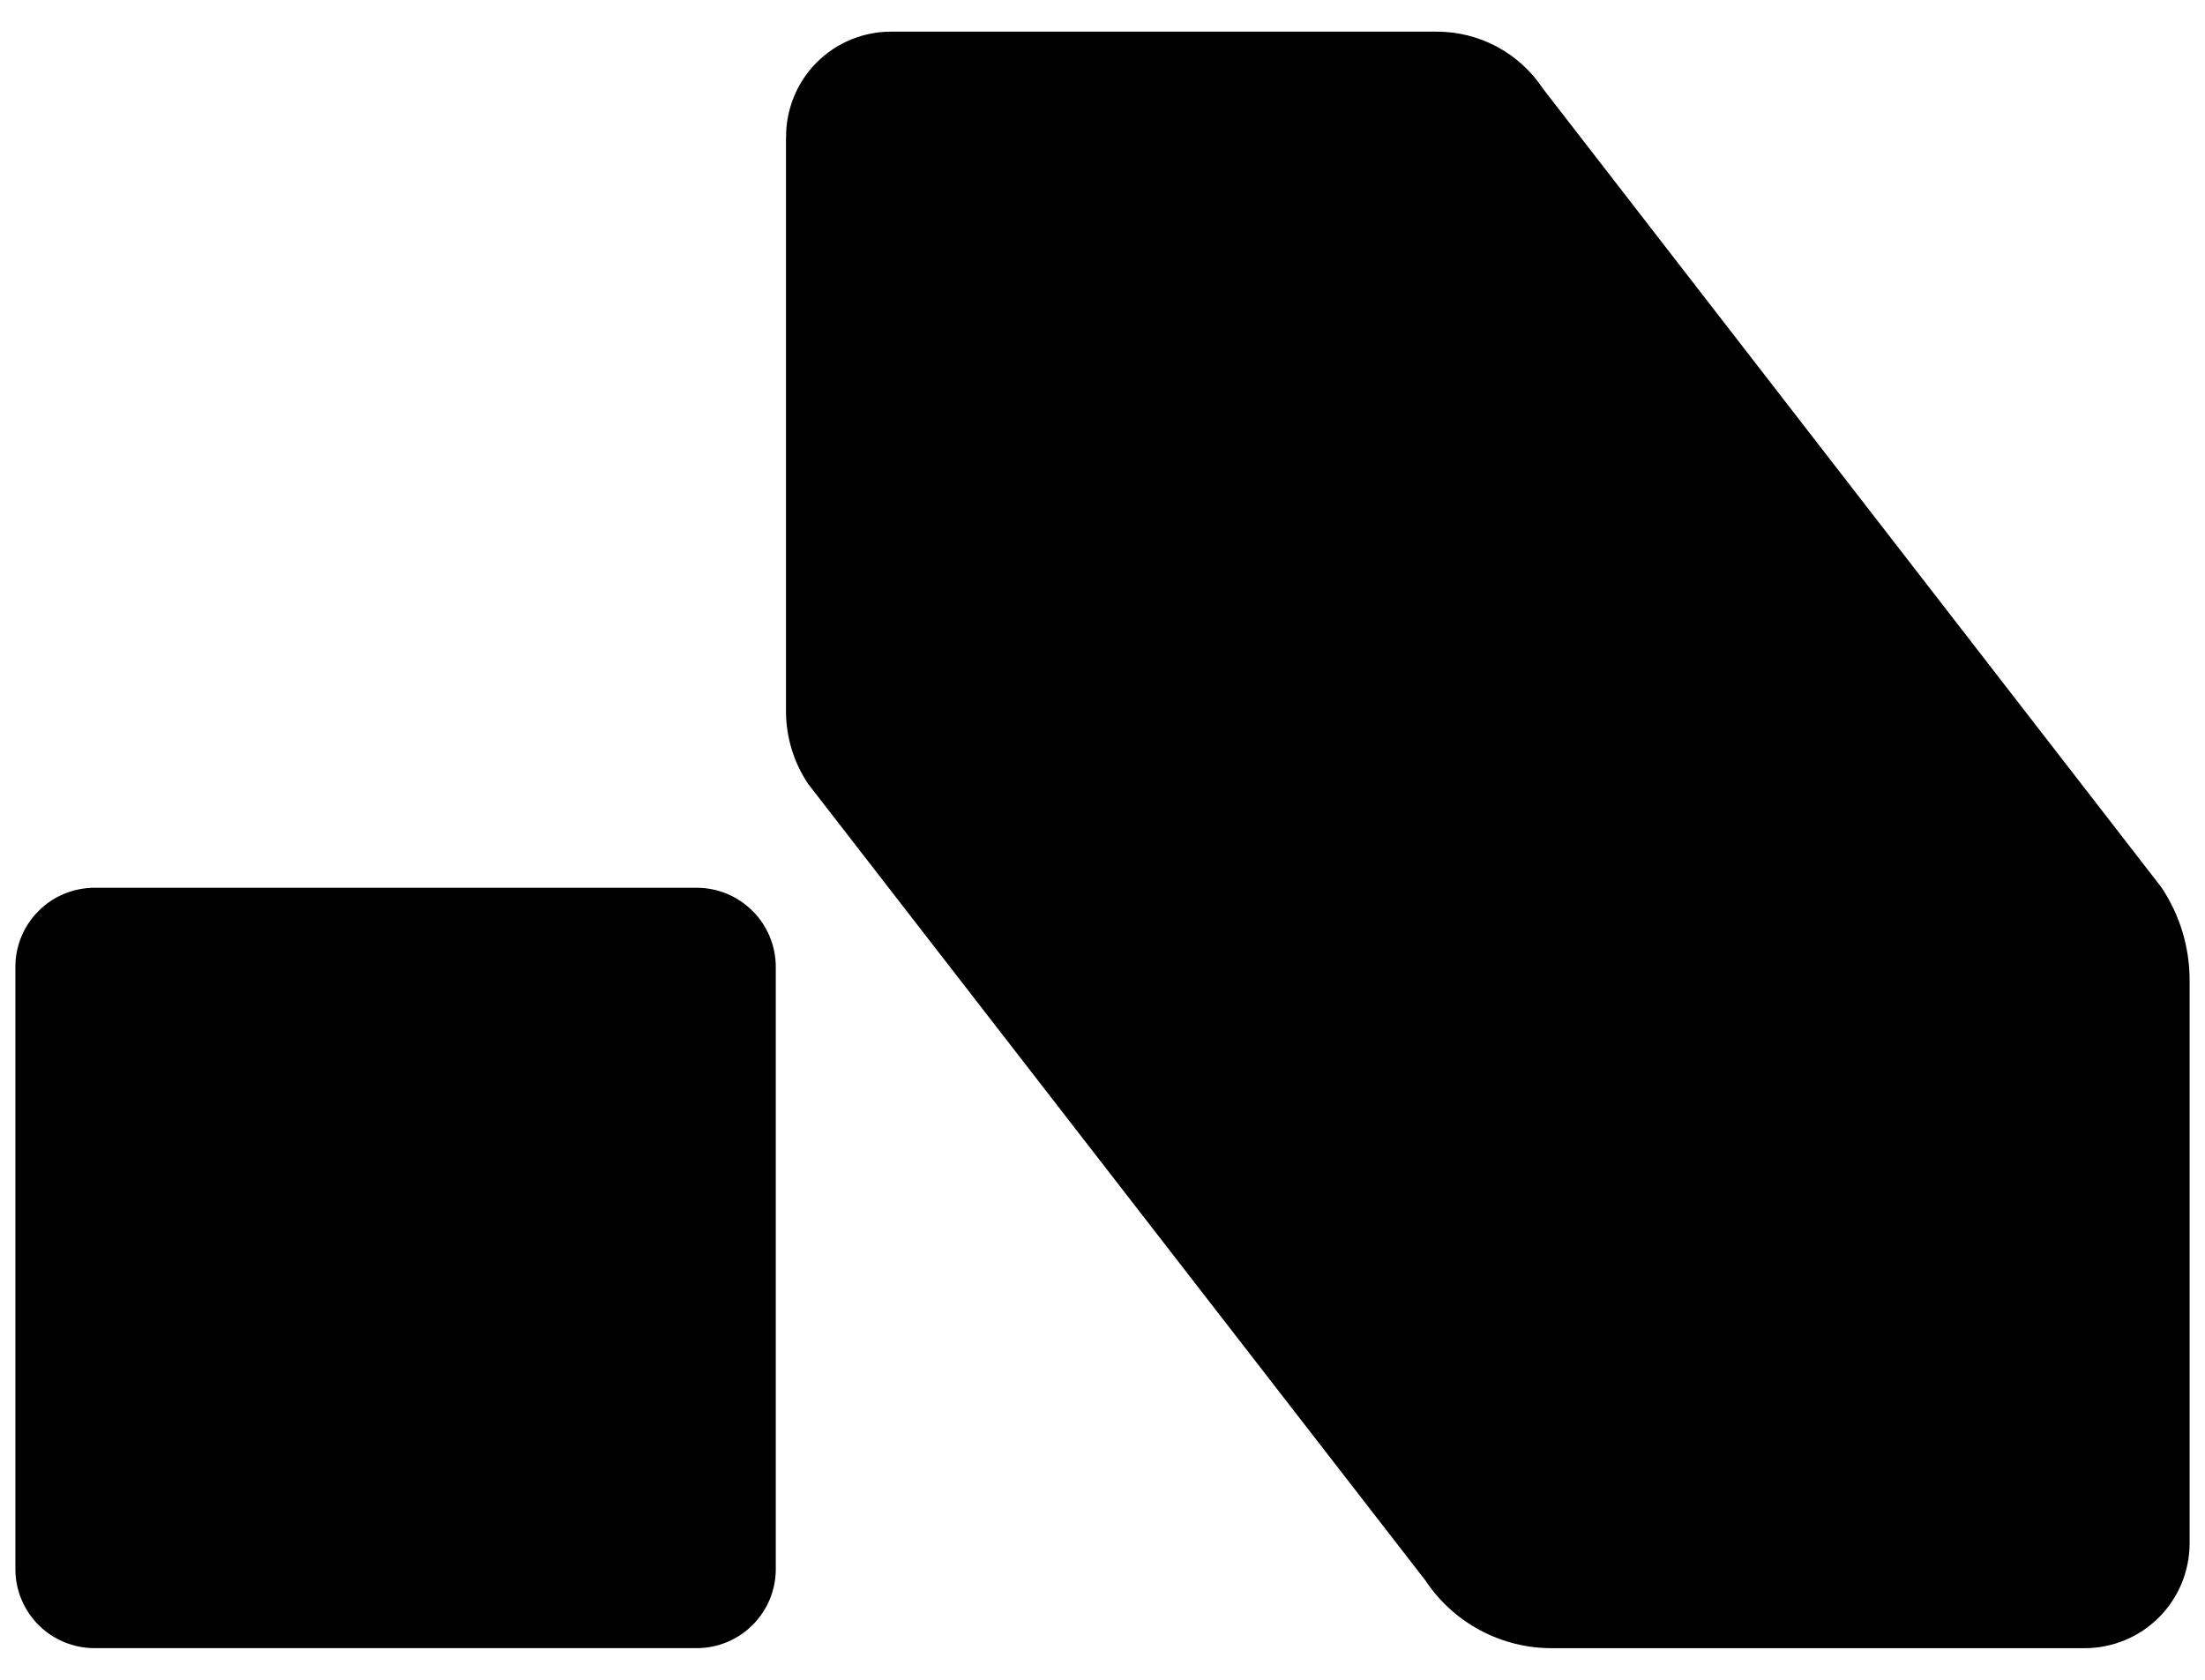
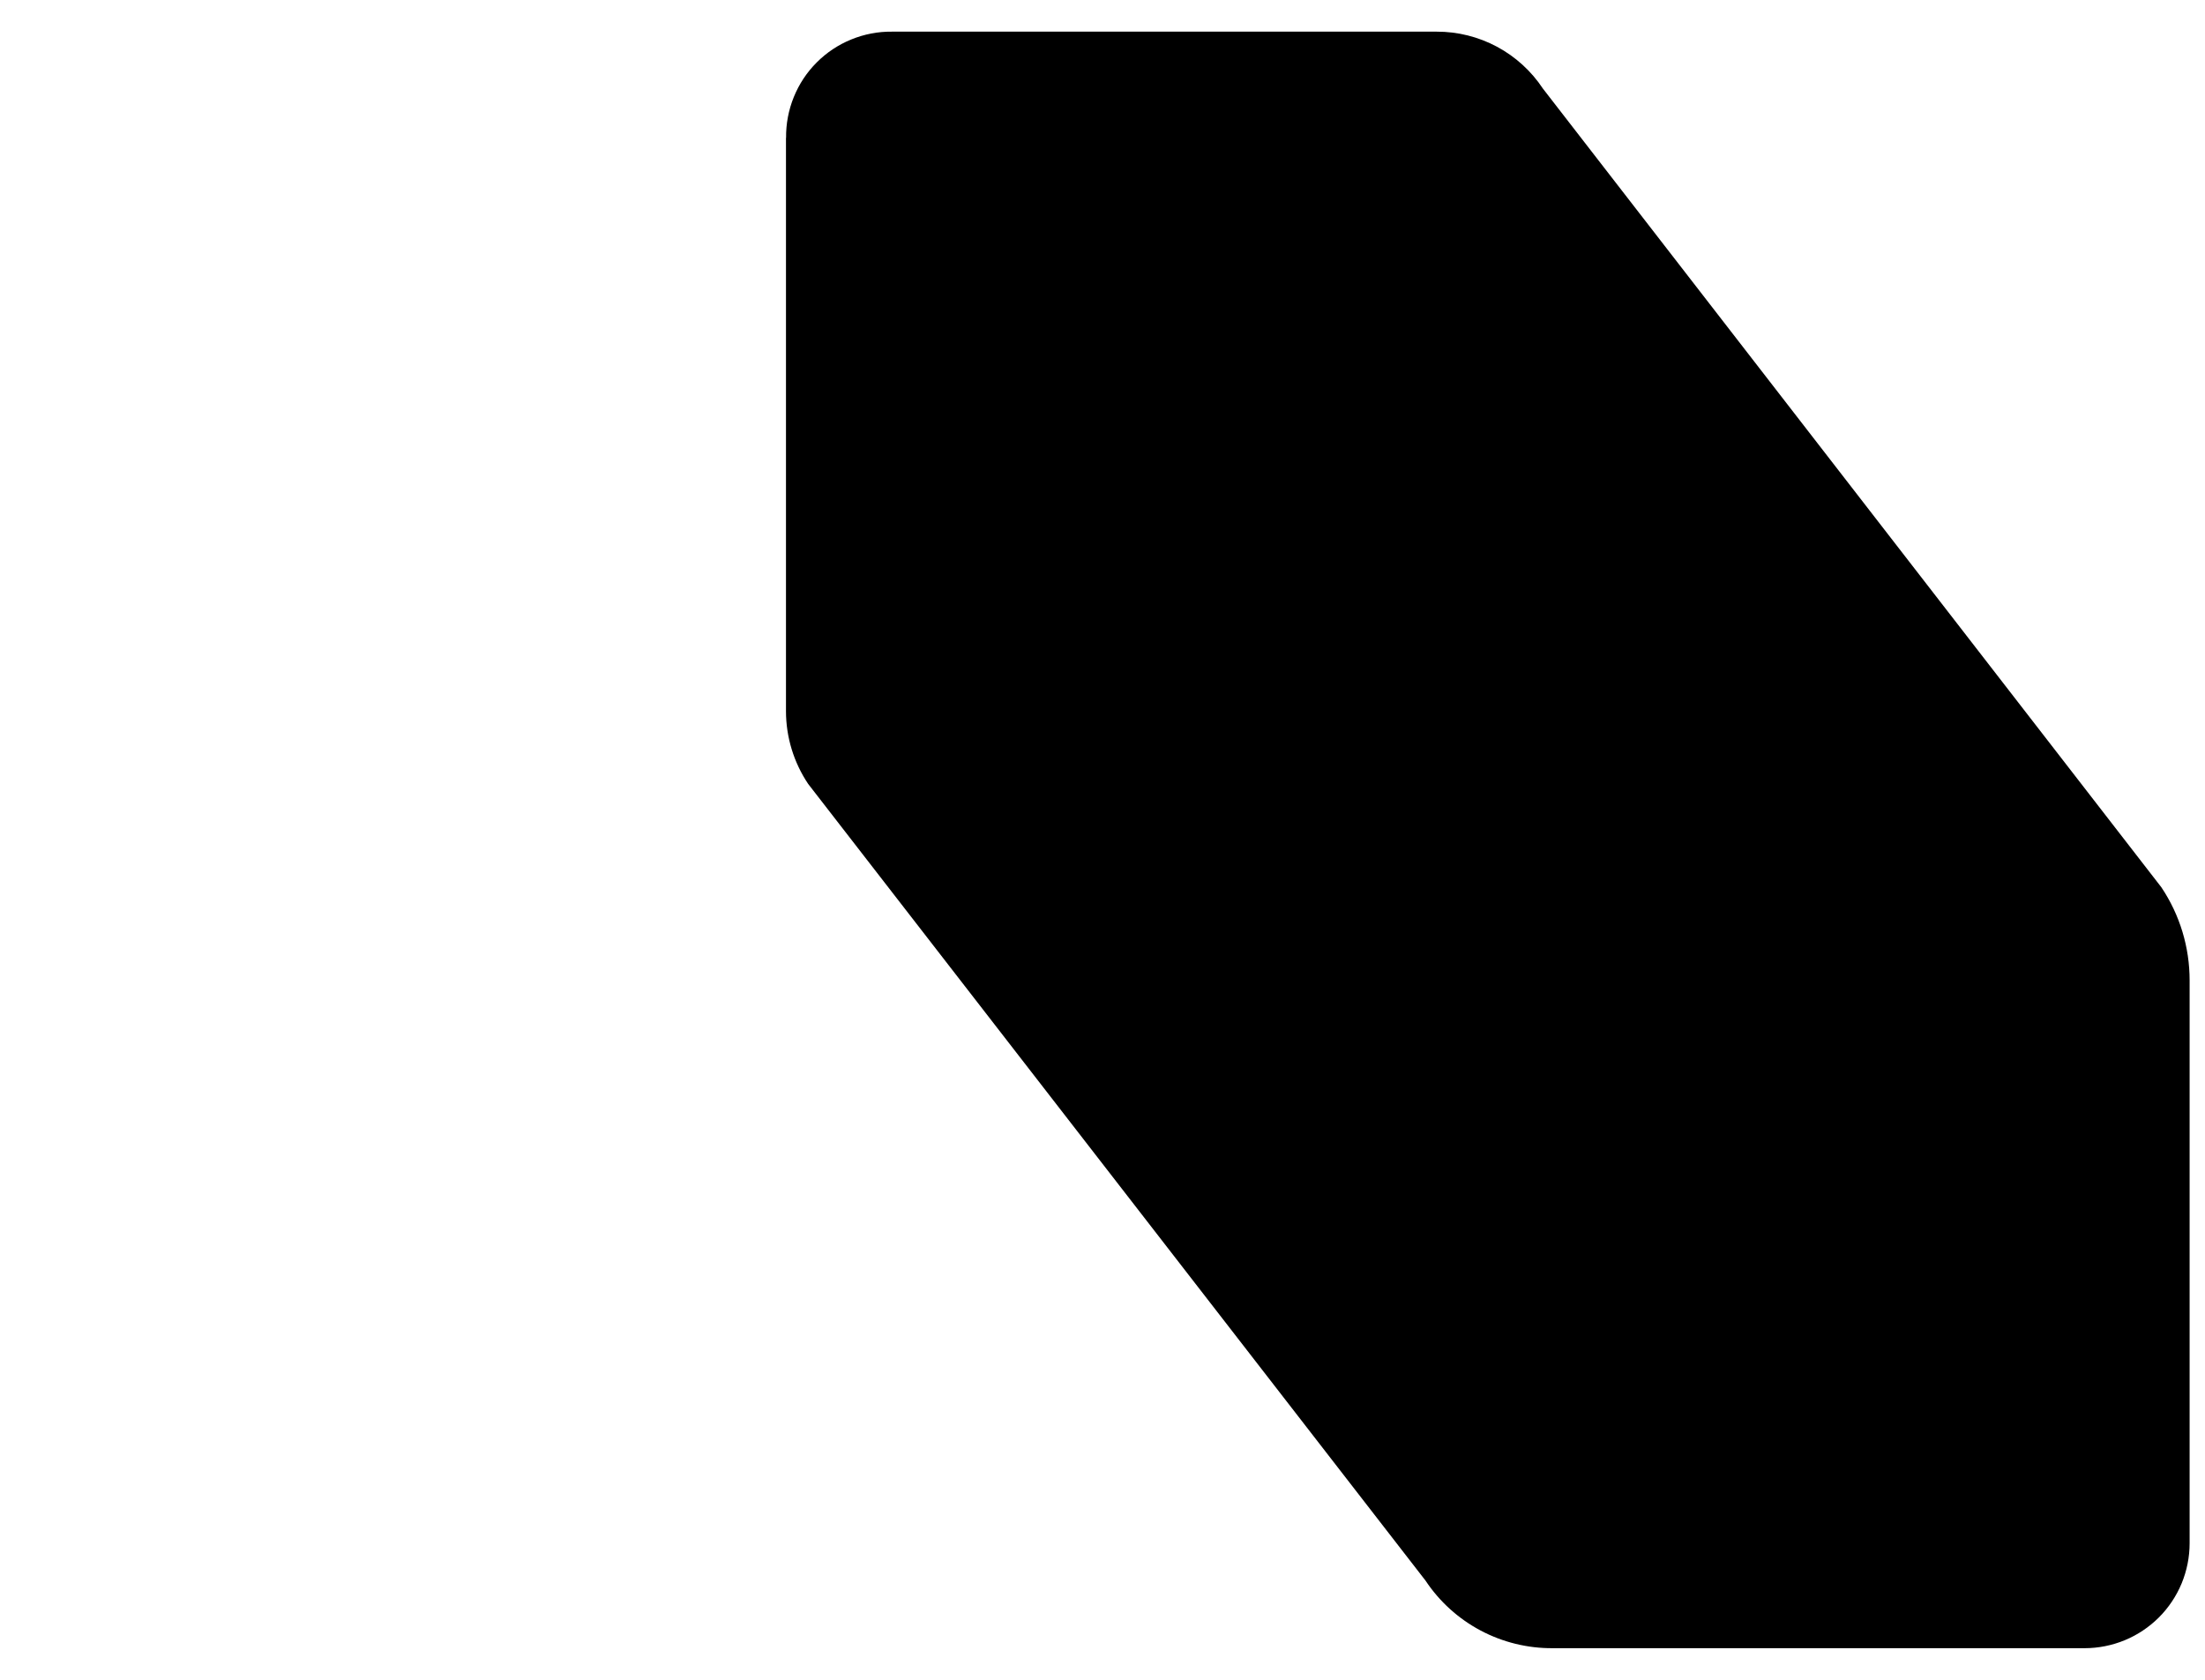
<svg xmlns="http://www.w3.org/2000/svg" class="h-[20px] w-auto" fill="none" height="32" viewBox="0 0 42 32" width="42">
  <path d="M14.971 2.626V13.55C14.972 14.043 15.119 14.524 15.393 14.933L27.153 30.111C27.418 30.51 27.778 30.836 28.201 31.061C28.623 31.285 29.095 31.401 29.574 31.398H39.706C39.969 31.398 40.229 31.346 40.472 31.246C40.714 31.146 40.935 30.998 41.121 30.813C41.307 30.627 41.454 30.407 41.555 30.164C41.655 29.921 41.707 29.661 41.707 29.399V18.679C41.708 18.046 41.521 17.428 41.169 16.903L29.389 1.688C29.168 1.354 28.867 1.08 28.514 0.89C28.161 0.701 27.766 0.602 27.365 0.603H16.99C16.724 0.6 16.46 0.651 16.214 0.752C15.968 0.852 15.744 1.001 15.556 1.19C15.368 1.378 15.22 1.602 15.12 1.849C15.02 2.095 14.97 2.359 14.973 2.626H14.971Z" fill="currentColor" />
-   <path d="M13.27 16.912H1.801C1.603 16.912 1.407 16.951 1.224 17.026C1.041 17.102 0.875 17.213 0.735 17.353C0.595 17.493 0.483 17.659 0.408 17.842C0.332 18.025 0.293 18.221 0.293 18.419V29.888C0.293 30.086 0.331 30.282 0.407 30.465C0.482 30.648 0.593 30.815 0.733 30.955C0.873 31.095 1.039 31.206 1.222 31.282C1.405 31.358 1.601 31.397 1.799 31.397H13.27C13.669 31.397 14.053 31.239 14.335 30.956C14.618 30.674 14.777 30.29 14.777 29.891V18.422C14.777 18.224 14.738 18.028 14.663 17.845C14.587 17.661 14.476 17.495 14.336 17.355C14.196 17.215 14.03 17.103 13.847 17.027C13.664 16.951 13.468 16.912 13.27 16.912Z" fill="currentColor" />
</svg>